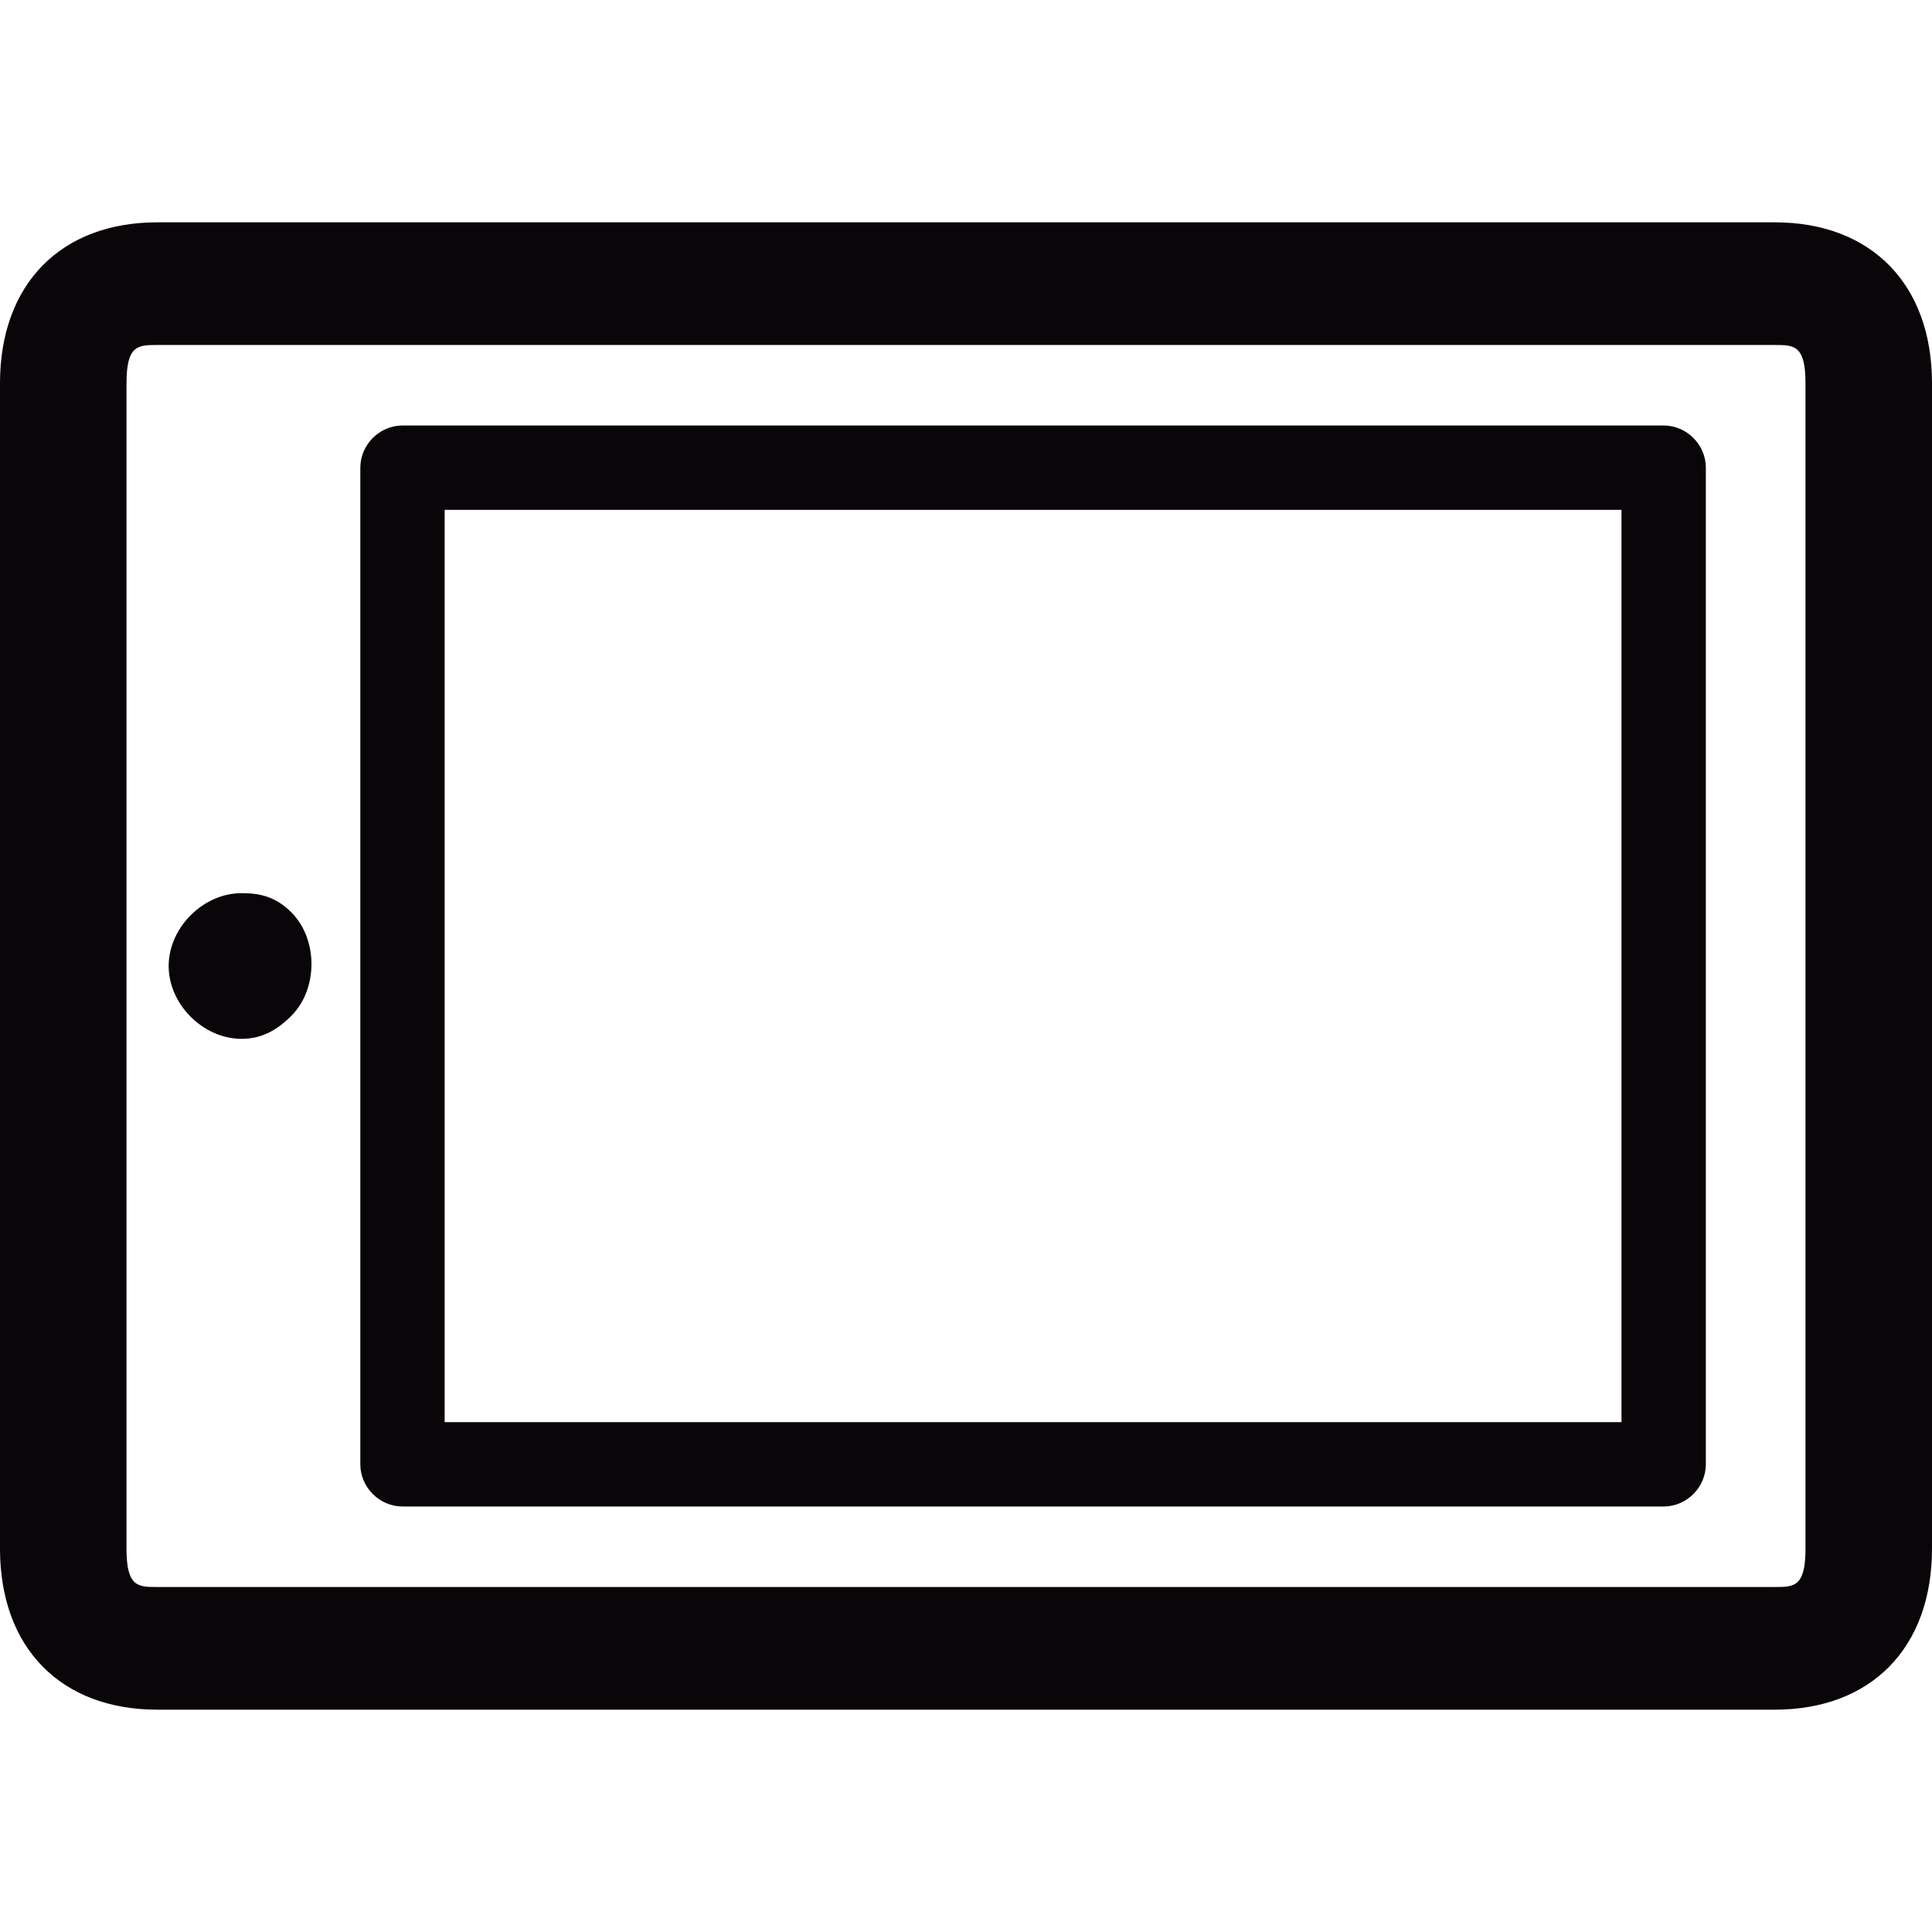
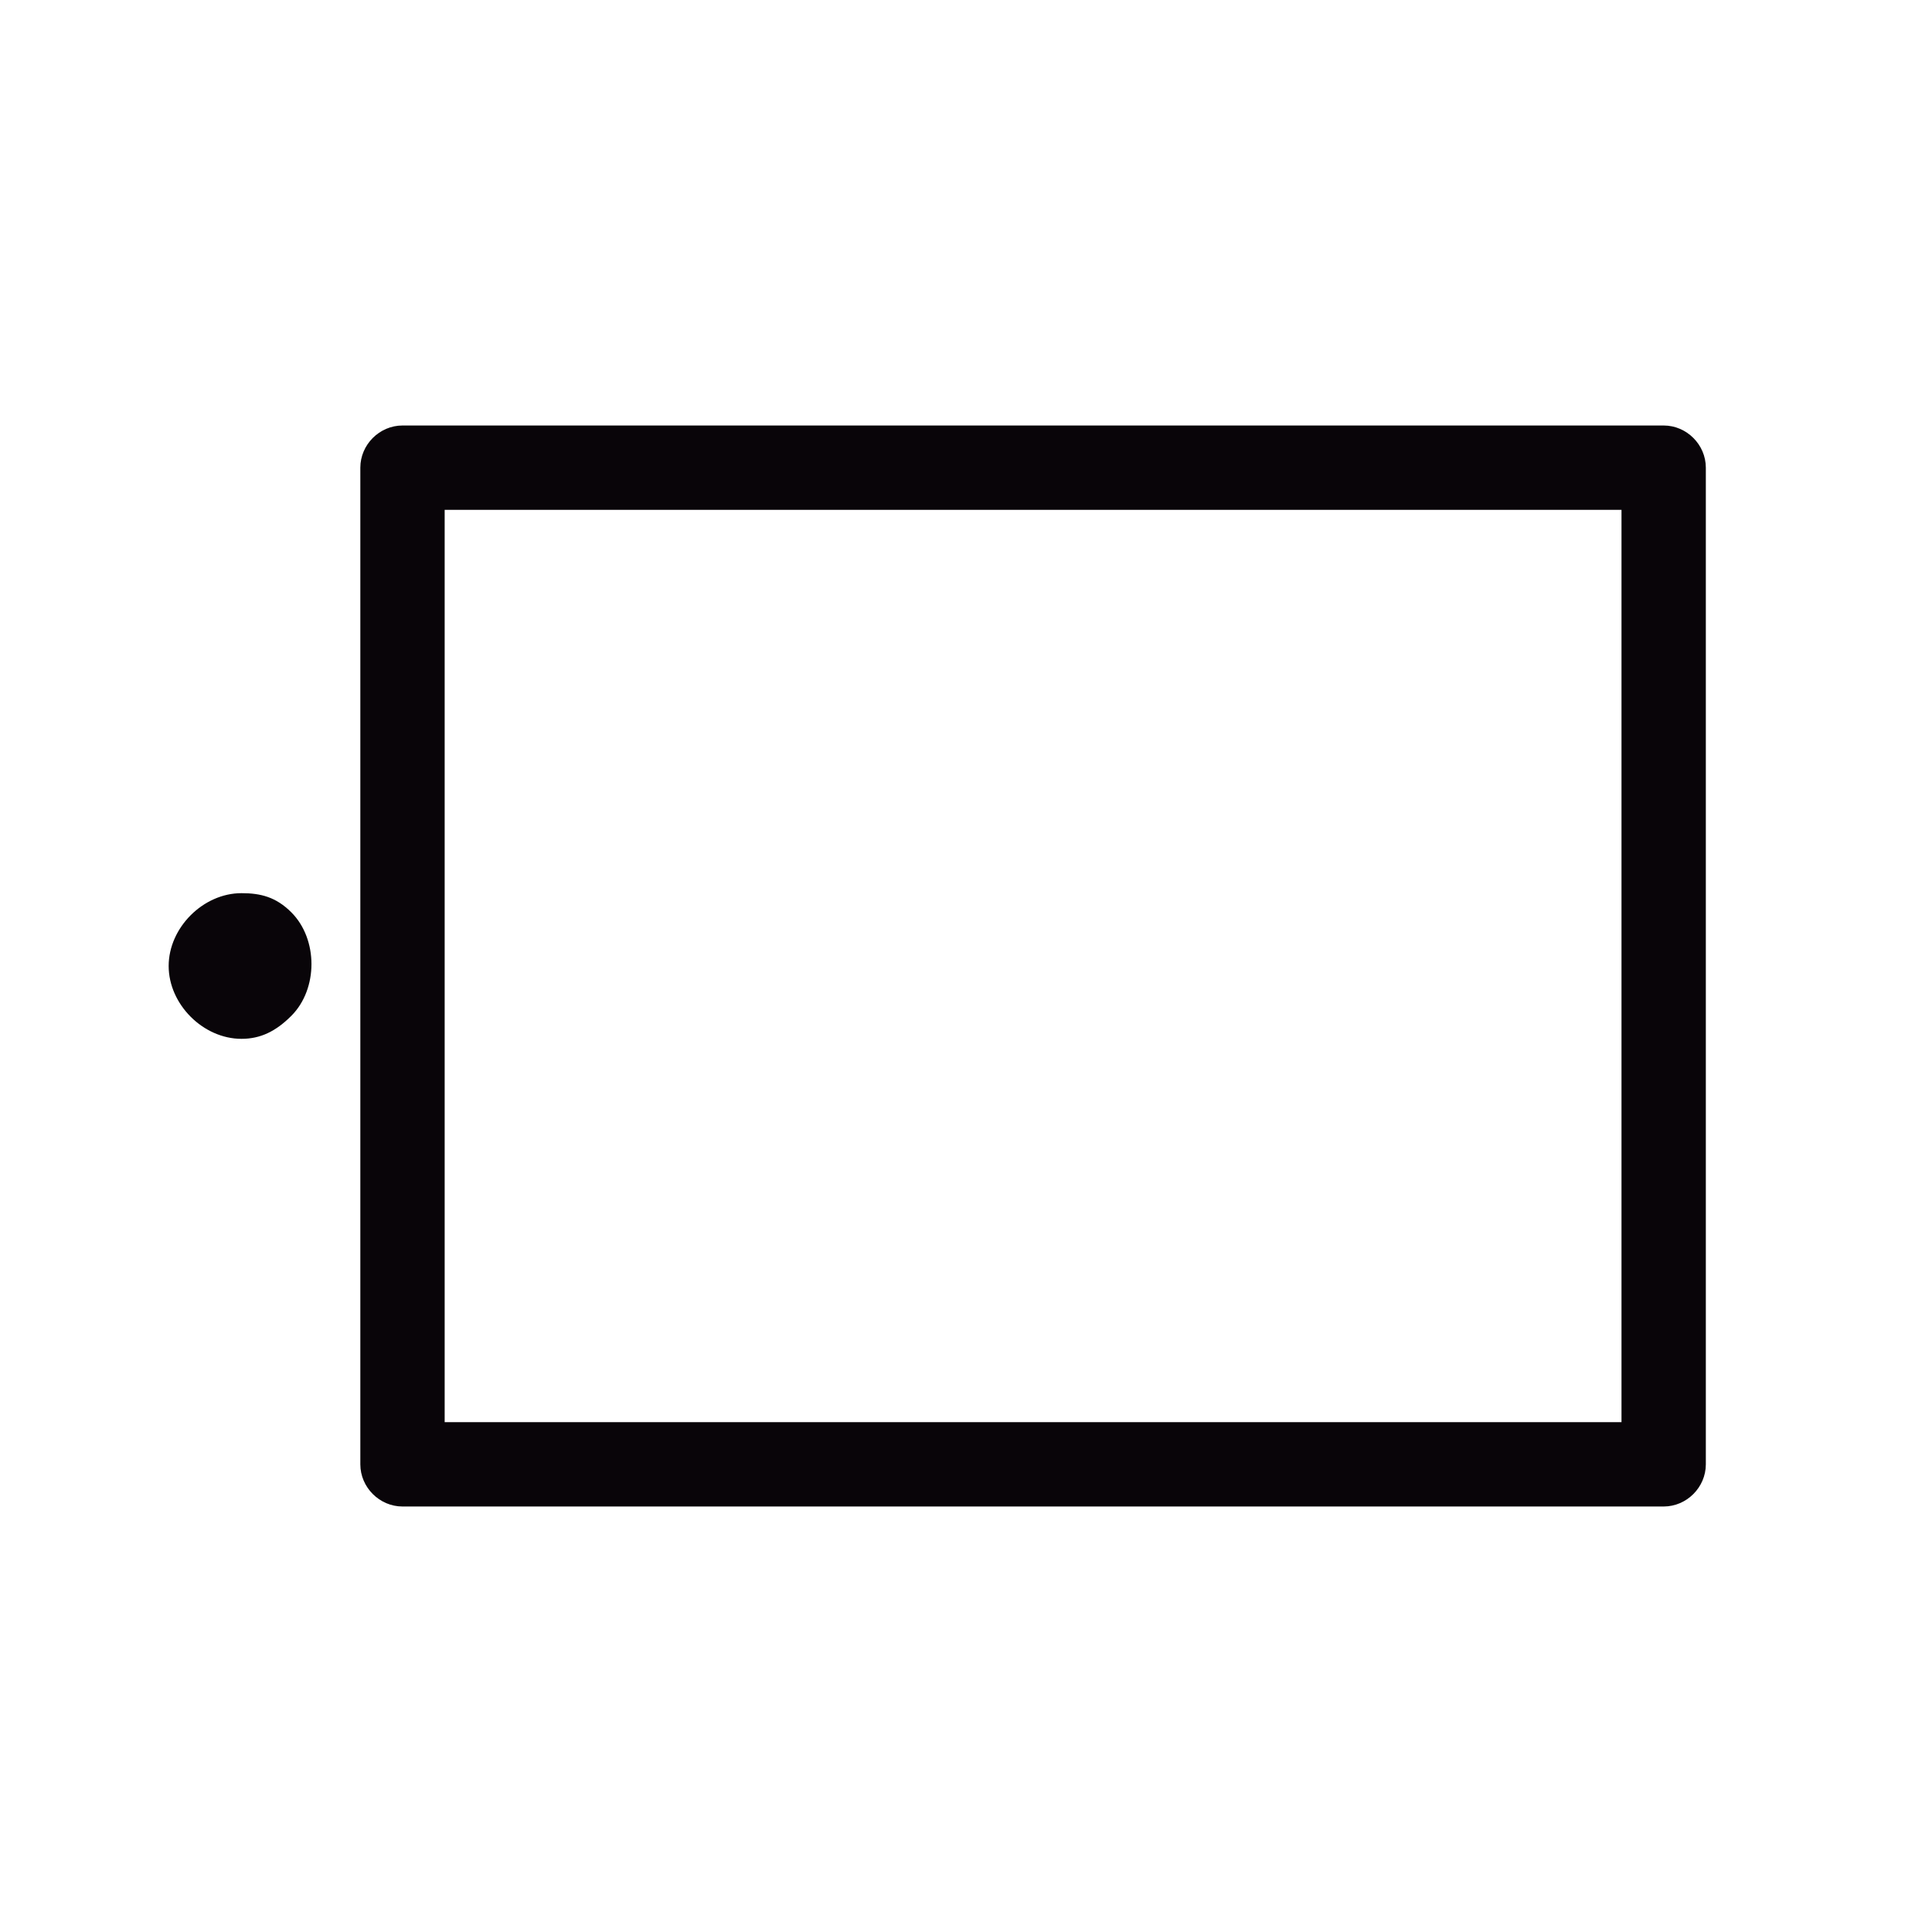
<svg xmlns="http://www.w3.org/2000/svg" version="1.1" id="Capa_1" x="0px" y="0px" viewBox="0 0 504 504" style="enable-background:new 0 0 504 504;" xml:space="preserve">
  <g>
    <g>
      <g>
-         <path style="fill:#090509;" d="M463,58H41C16,58,0,74,0,100v304c0,26,16,42,41,42h422c25,0,41-16,41-42V100C504,74,488,58,463,58     z M471,404c0,10-3,10-8,10H41c-5,0-8,0-8-10V100c0-10,3-10,8-10h422c5,0,8,0,8,10V404z" />
        <path style="fill:#090509;" d="M434,111H105c-6,0-11,5-11,11v260c0,6,5,11,11,11h329c6,0,11-5,11-11V122C445,116,440,111,434,111     z M423,371H116V133h307V371z" />
        <path style="fill:#090509;" d="M63,233c-10,0-19,9-19,19s9,19,19,19c5,0,9-2,13-6c7-7,7-20,0-27C72,234,68,233,63,233z" />
      </g>
    </g>
  </g>
  <g>
</g>
  <g>
</g>
  <g>
</g>
  <g>
</g>
  <g>
</g>
  <g>
</g>
  <g>
</g>
  <g>
</g>
  <g>
</g>
  <g>
</g>
  <g>
</g>
  <g>
</g>
  <g>
</g>
  <g>
</g>
  <g>
</g>
</svg>